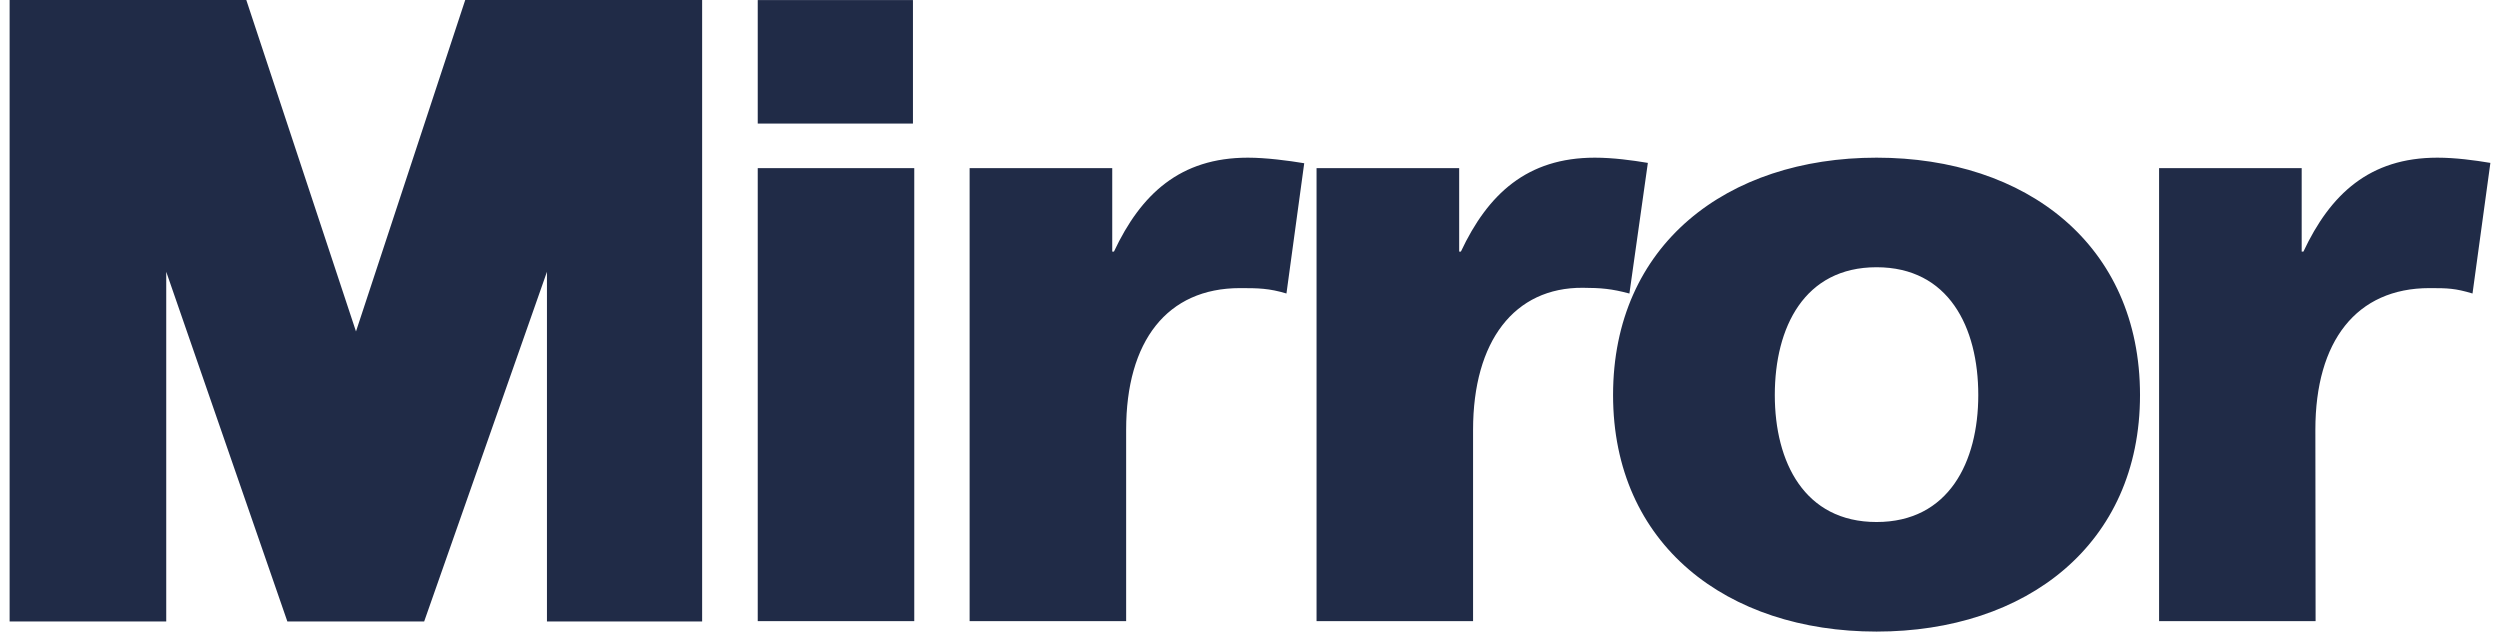
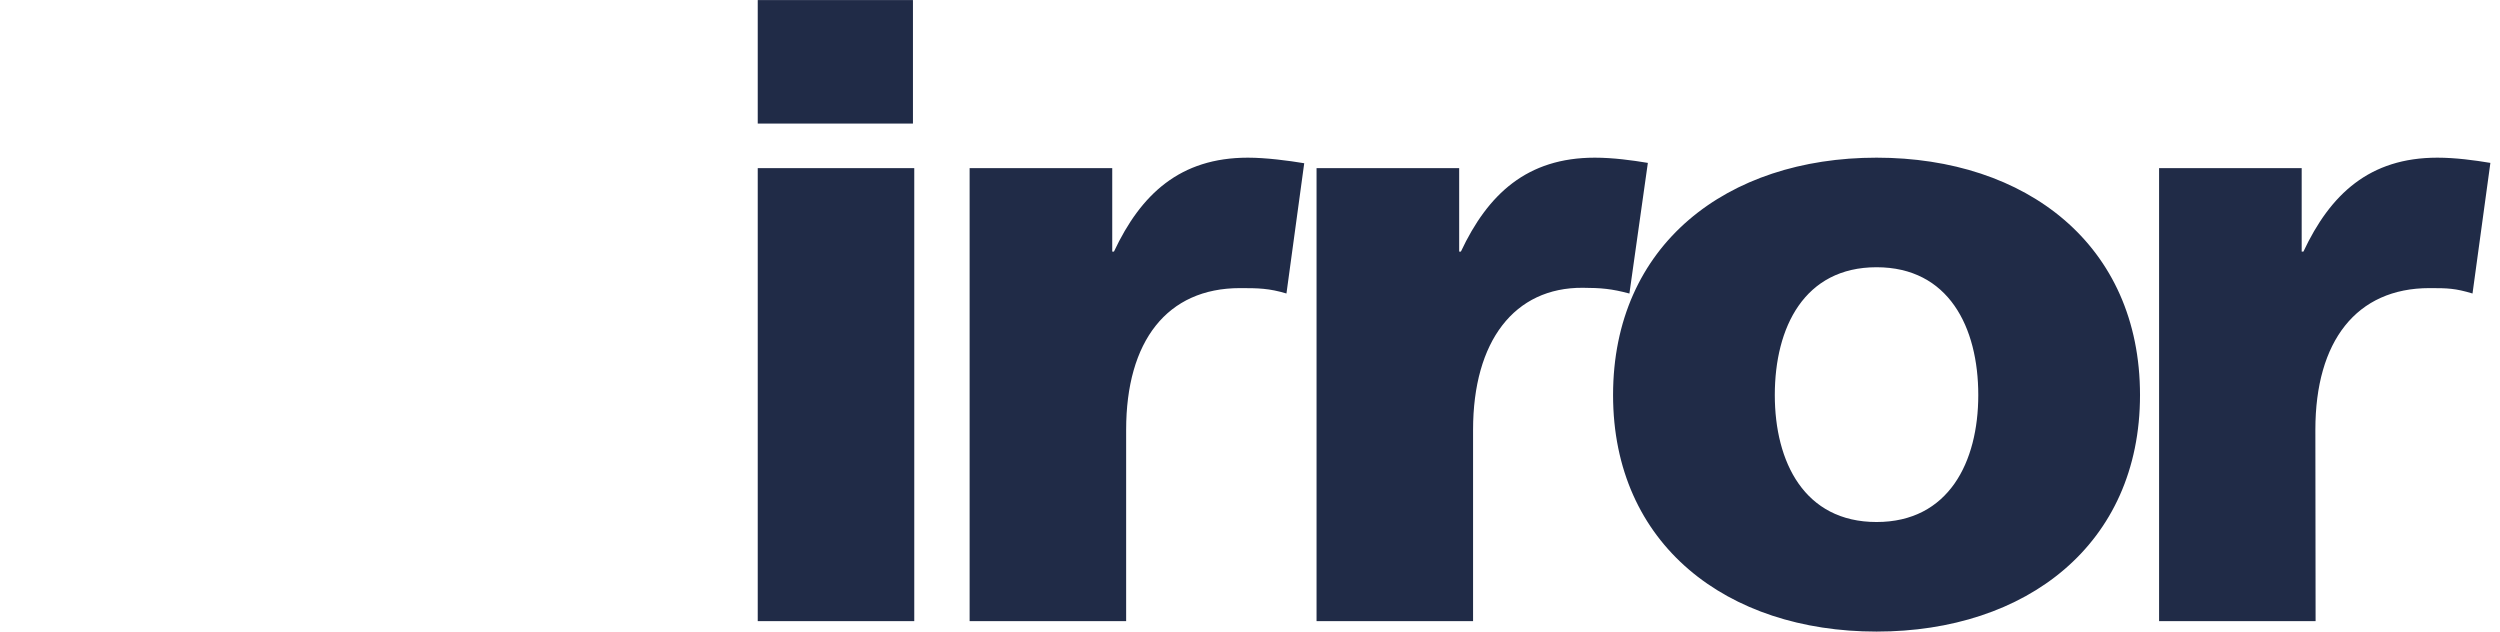
<svg xmlns="http://www.w3.org/2000/svg" width="190" height="48" viewBox="0 0 190 48" fill="none">
-   <path d="M0.731 47.231H12.634V20.657L21.839 47.231H32.237L41.568 20.657V47.231H53.362V8.39233e-05H35.357L27.055 25.19L18.719 8.39233e-05H0.731V47.231Z" fill="#202B47" />
-   <path d="M57.588 9.391H69.384V0.005H57.588V9.391Z" fill="#202B47" />
+   <path d="M57.588 9.391H69.384V0.005H57.588Z" fill="#202B47" />
  <path d="M57.588 47.207H69.484V12.776H57.588V47.207ZM99.121 12.406C97.931 12.208 96.226 11.983 94.838 11.983C89.685 11.983 86.71 14.759 84.661 19.12H84.53V12.776H73.691V47.207H85.587V32.668C85.587 25.927 88.692 21.896 94.243 21.896C95.632 21.896 96.448 21.909 97.77 22.306L99.121 12.406ZM125.237 12.38C124.047 12.181 122.593 11.983 121.205 11.983C116.05 11.983 113.078 14.759 111.029 19.12H110.897V12.776H100.058V47.207H111.953V32.668C111.953 25.927 115.089 21.837 120.297 21.872C121.685 21.881 122.467 21.941 123.835 22.309L125.237 12.38ZM142.617 48C153.984 48 162.641 41.391 162.641 30.024C162.641 18.592 153.984 11.983 142.617 11.983C131.25 11.983 122.593 18.592 122.593 30.024C122.593 41.391 131.25 48 142.617 48ZM142.617 39.673C137.132 39.673 134.885 35.113 134.885 30.024C134.885 24.87 137.132 20.31 142.617 20.31C148.102 20.31 150.349 24.87 150.349 30.024C150.349 35.113 148.102 39.673 142.617 39.673ZM189.269 12.38C188.08 12.181 186.625 11.983 185.237 11.983C180.083 11.983 177.109 14.759 175.06 19.12H174.928V12.776H164.09V47.207H175.985L175.968 32.661C175.968 25.92 179.092 21.896 184.642 21.896C186.031 21.896 186.589 21.909 187.911 22.306L189.269 12.38Z" fill="#202B47" />
</svg>